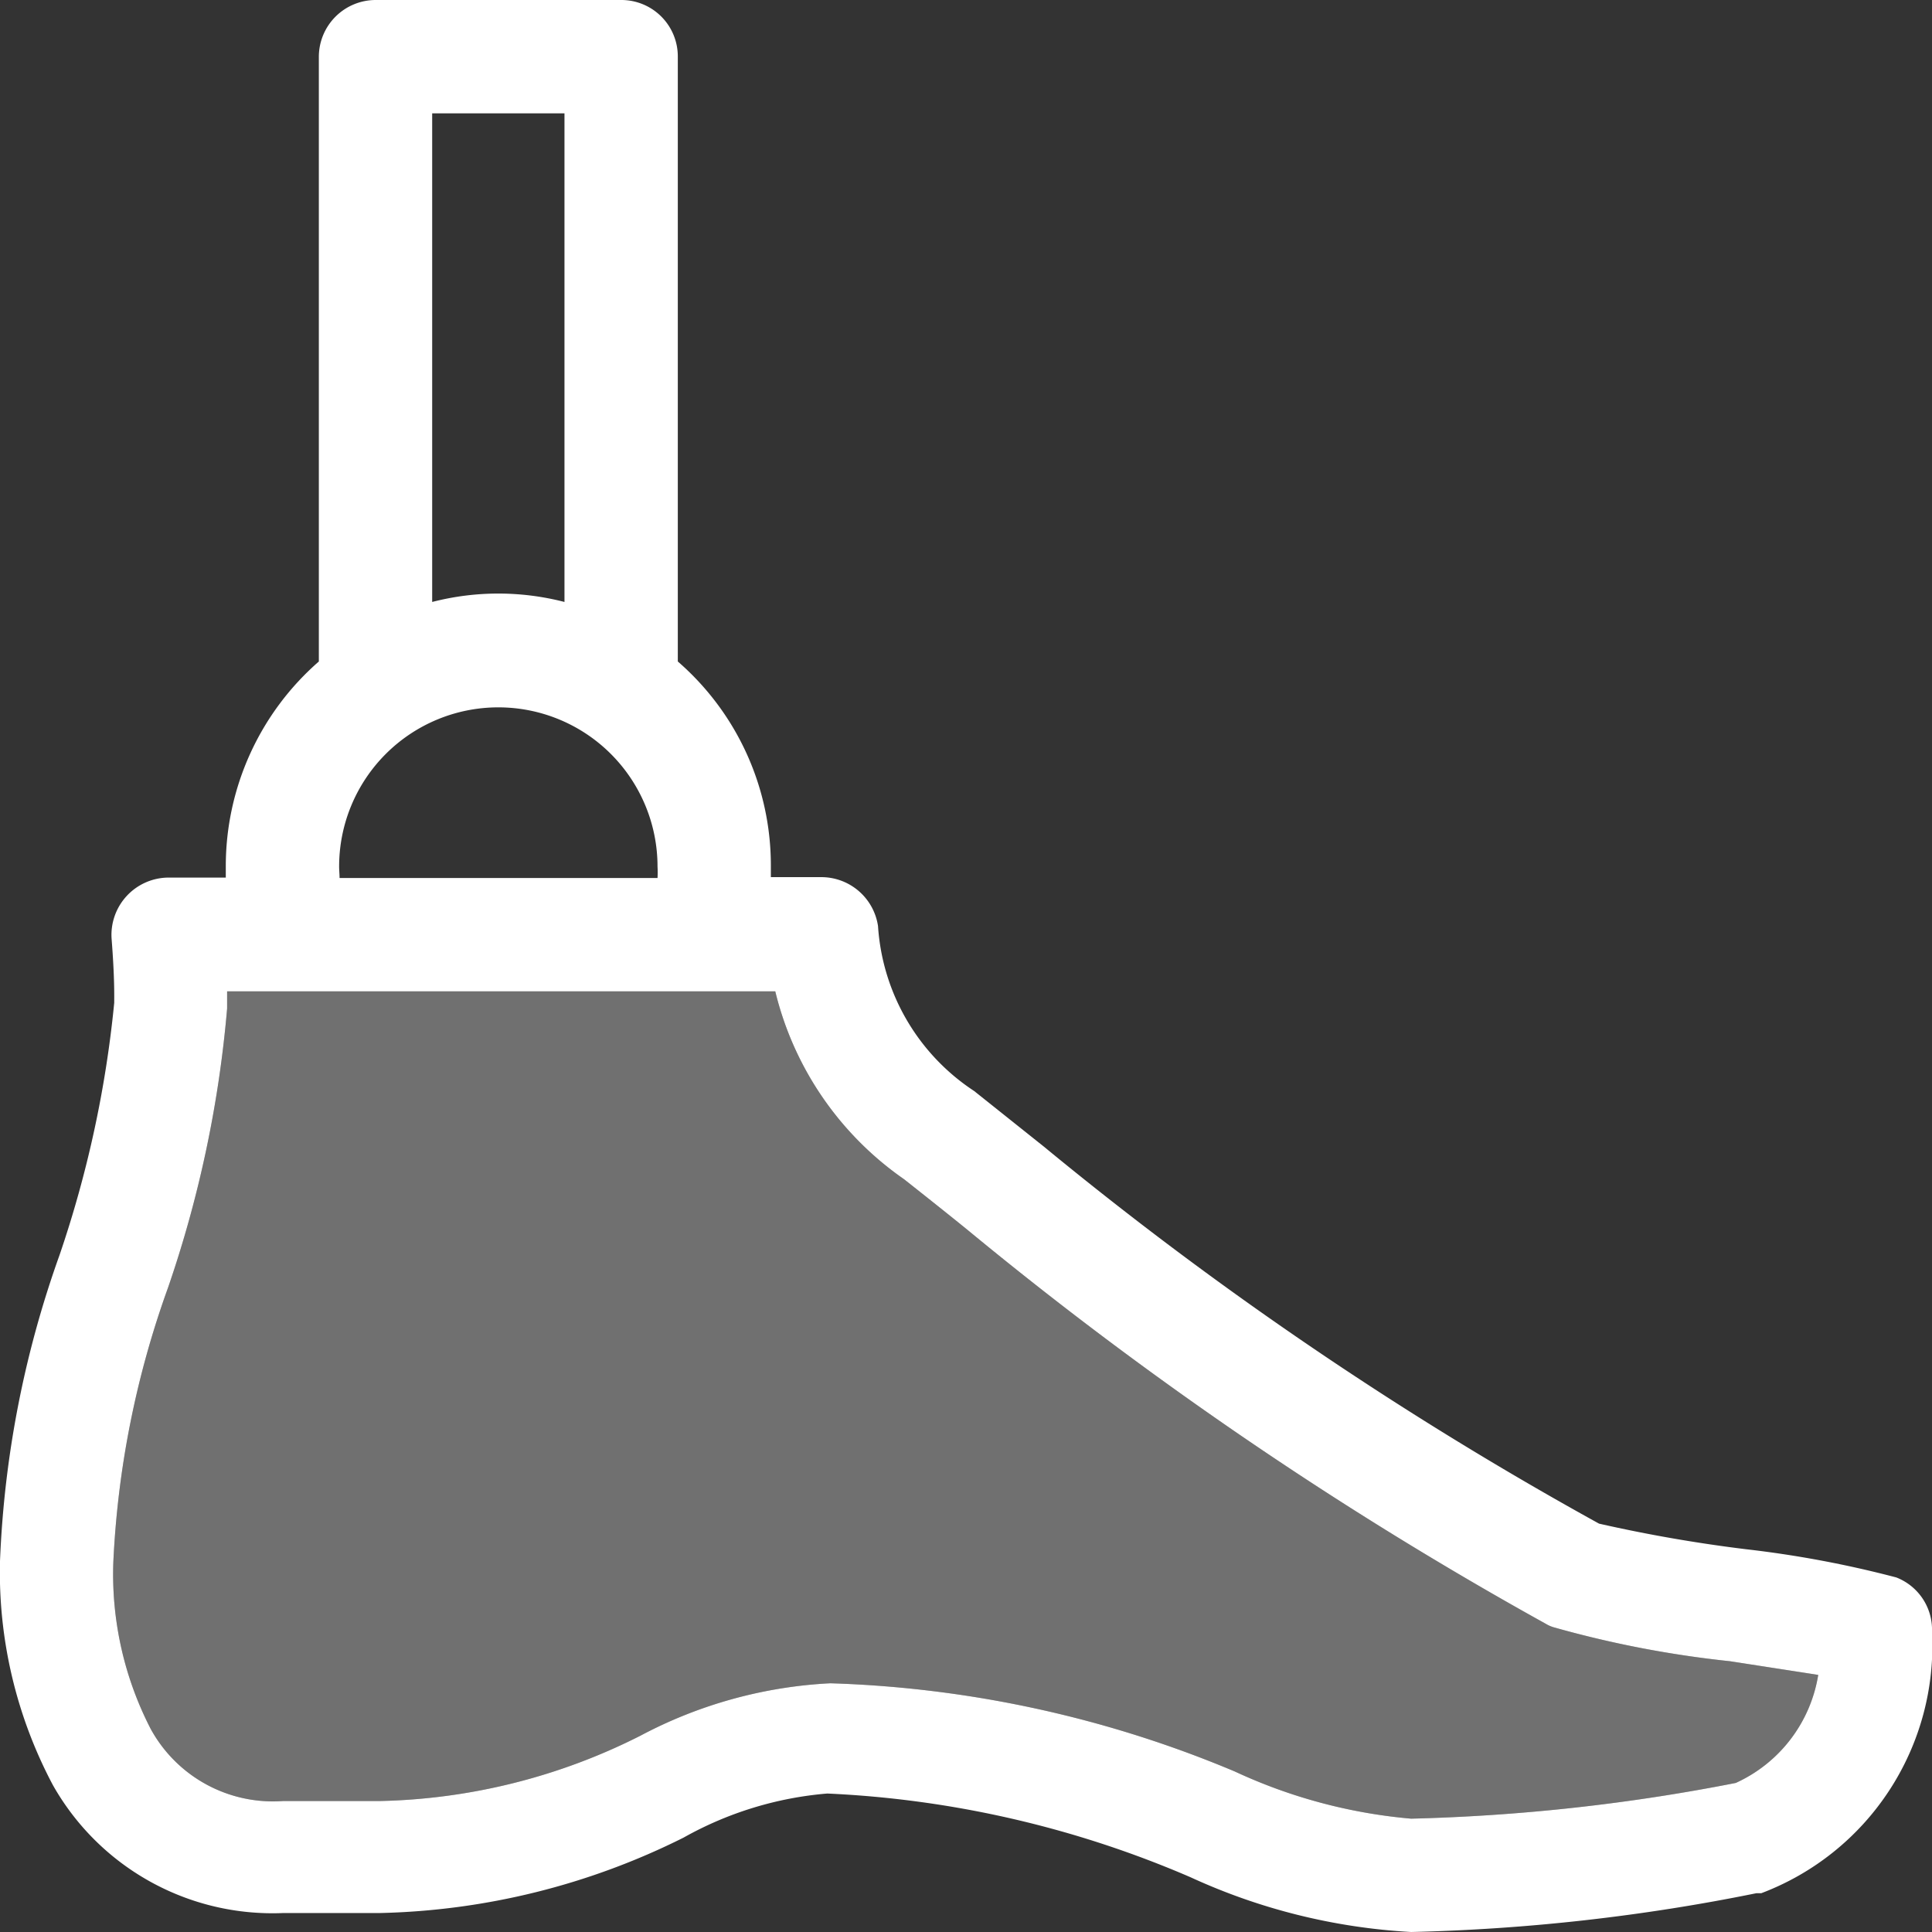
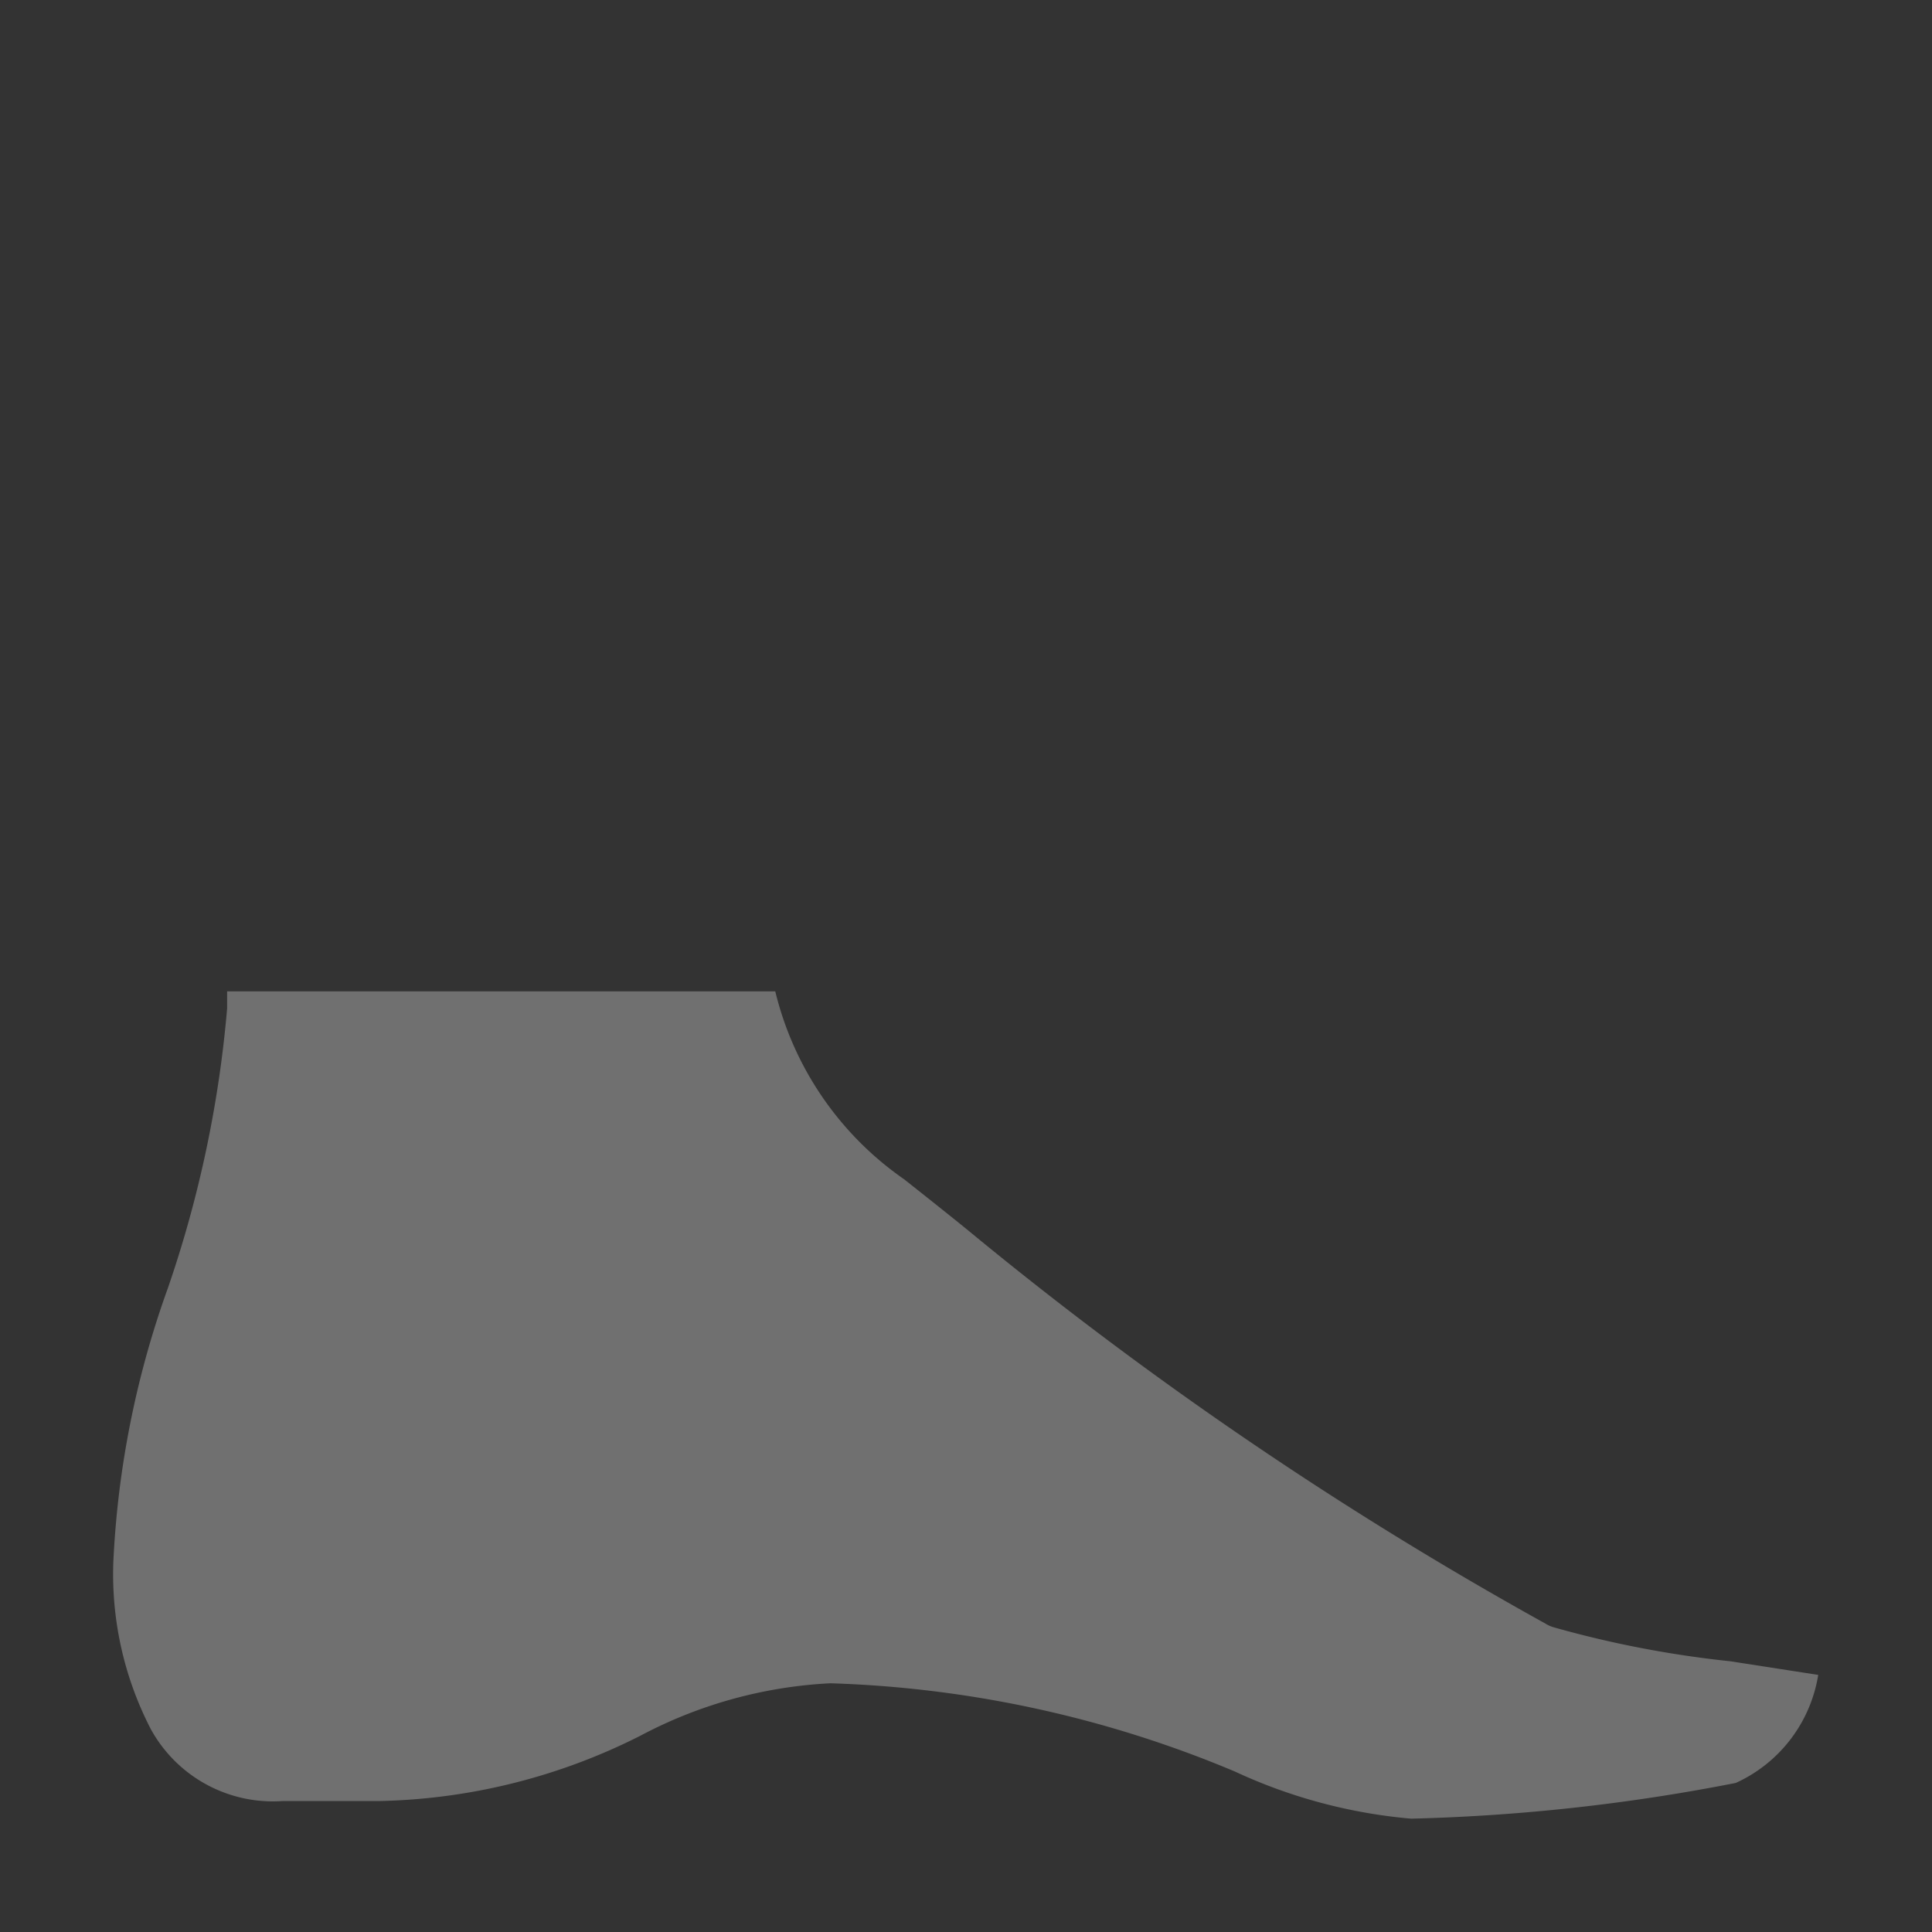
<svg xmlns="http://www.w3.org/2000/svg" viewBox="0 0 43.81 43.81">
  <rect x="0" y="0" width="43.81" height="43.81" fill="#333333" stroke="none" />
  <g id="Layer_2" data-name="Layer 2">
    <g id="Layer_1-2" data-name="Layer 1">
      <path d="M32,41.24A11.91,11.91,0,0,1,28,40.17a25.69,25.69,0,0,0-9.17-2h0a10.27,10.27,0,0,0-4.31,1.19,13.71,13.71,0,0,1-5.9,1.48H6.42a3.16,3.16,0,0,1-3-1.63,7.65,7.65,0,0,1-.85-3.79A21.2,21.2,0,0,1,3.81,29.2a26.33,26.33,0,0,0,1.34-6.33c0-.11,0-.24,0-.39H17.58a7.27,7.27,0,0,0,2.92,4.26s1.09.86,1.55,1.24a86.36,86.36,0,0,0,13,8.84.75.75,0,0,0,.18.08,23.83,23.83,0,0,0,4,.77l2,.31a3.26,3.26,0,0,1-1.87,2.45A43.66,43.66,0,0,1,32,41.24Z" fill="#fff" opacity="0.3" />
-       <path d="M43,35.77a24.19,24.19,0,0,0-3.41-.64,33.47,33.47,0,0,1-3.33-.58A82.37,82.37,0,0,1,23.67,26l-1.58-1.26A4.85,4.85,0,0,1,19.91,21a1.3,1.3,0,0,0-1.27-1.11H17.48v-.26A6.12,6.12,0,0,0,15.37,15V1.29A1.28,1.28,0,0,0,14.09,0H8.52A1.29,1.29,0,0,0,7.23,1.29V15a6.16,6.16,0,0,0-2.11,4.64c0,.09,0,.18,0,.26H3.81a1.3,1.3,0,0,0-1.28,1.38c.07.89.06,1.3.06,1.46a25.29,25.29,0,0,1-1.24,5.72A23.29,23.29,0,0,0,0,35.4a10.29,10.29,0,0,0,1.2,5.08,5.72,5.72,0,0,0,5.22,2.9H8.61a16.18,16.18,0,0,0,6.89-1.71,8,8,0,0,1,3.26-1A23.43,23.43,0,0,1,27,42.57a13.77,13.77,0,0,0,5,1.24,44.49,44.49,0,0,0,7.83-.88l.11,0A6,6,0,0,0,43.81,37,1.27,1.27,0,0,0,43,35.77ZM7.69,19.65a3.61,3.61,0,0,1,7.22,0,2.26,2.26,0,0,1,0,.26H7.7C7.7,19.82,7.69,19.74,7.69,19.65Zm5.11-6a6,6,0,0,0-3,0V2.57h3ZM32,41.24A11.91,11.91,0,0,1,28,40.17a25.69,25.69,0,0,0-9.17-2h0a10.27,10.27,0,0,0-4.31,1.19,13.71,13.71,0,0,1-5.9,1.48H6.42a3.16,3.16,0,0,1-3-1.63,7.65,7.65,0,0,1-.85-3.79A21.2,21.2,0,0,1,3.81,29.2a26.33,26.33,0,0,0,1.34-6.33c0-.11,0-.24,0-.39H17.58a7.27,7.27,0,0,0,2.92,4.26s1.09.86,1.55,1.24a86.36,86.36,0,0,0,13,8.84.75.75,0,0,0,.18.08,23.83,23.83,0,0,0,4,.77l2,.31a3.26,3.26,0,0,1-1.87,2.45A43.66,43.66,0,0,1,32,41.24Z" fill="#fff" />
    </g>
  </g>
</svg>